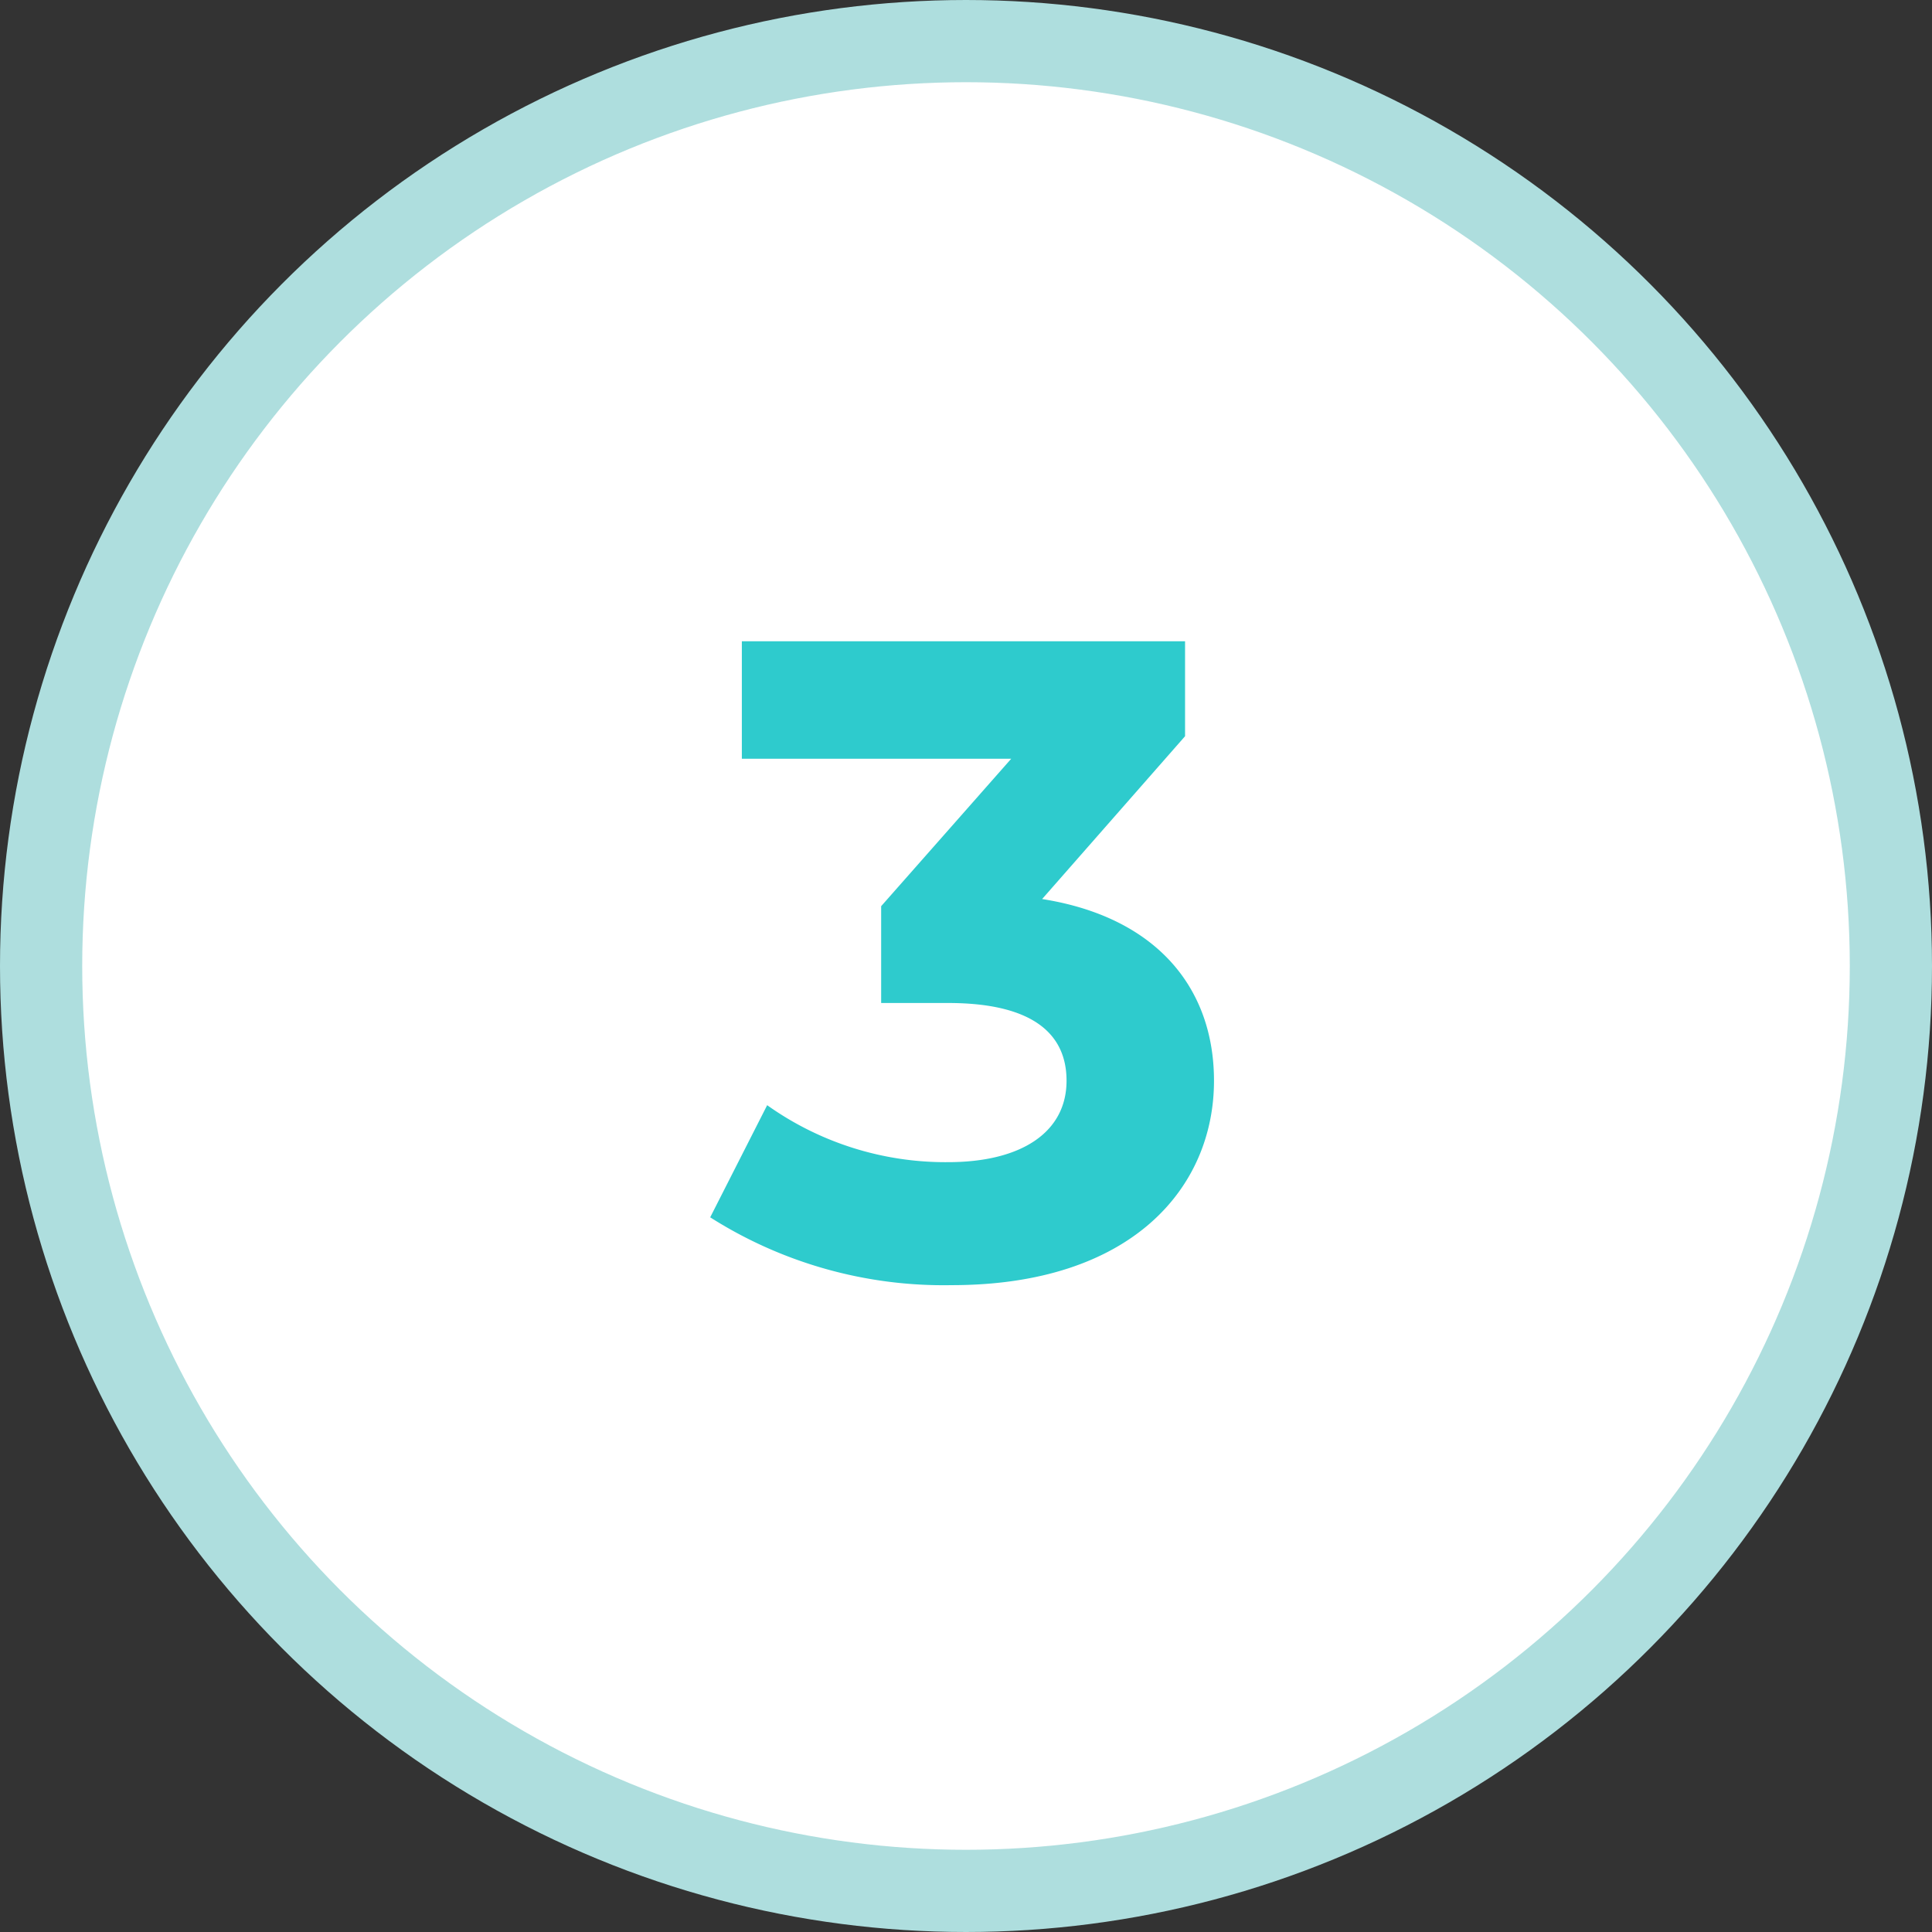
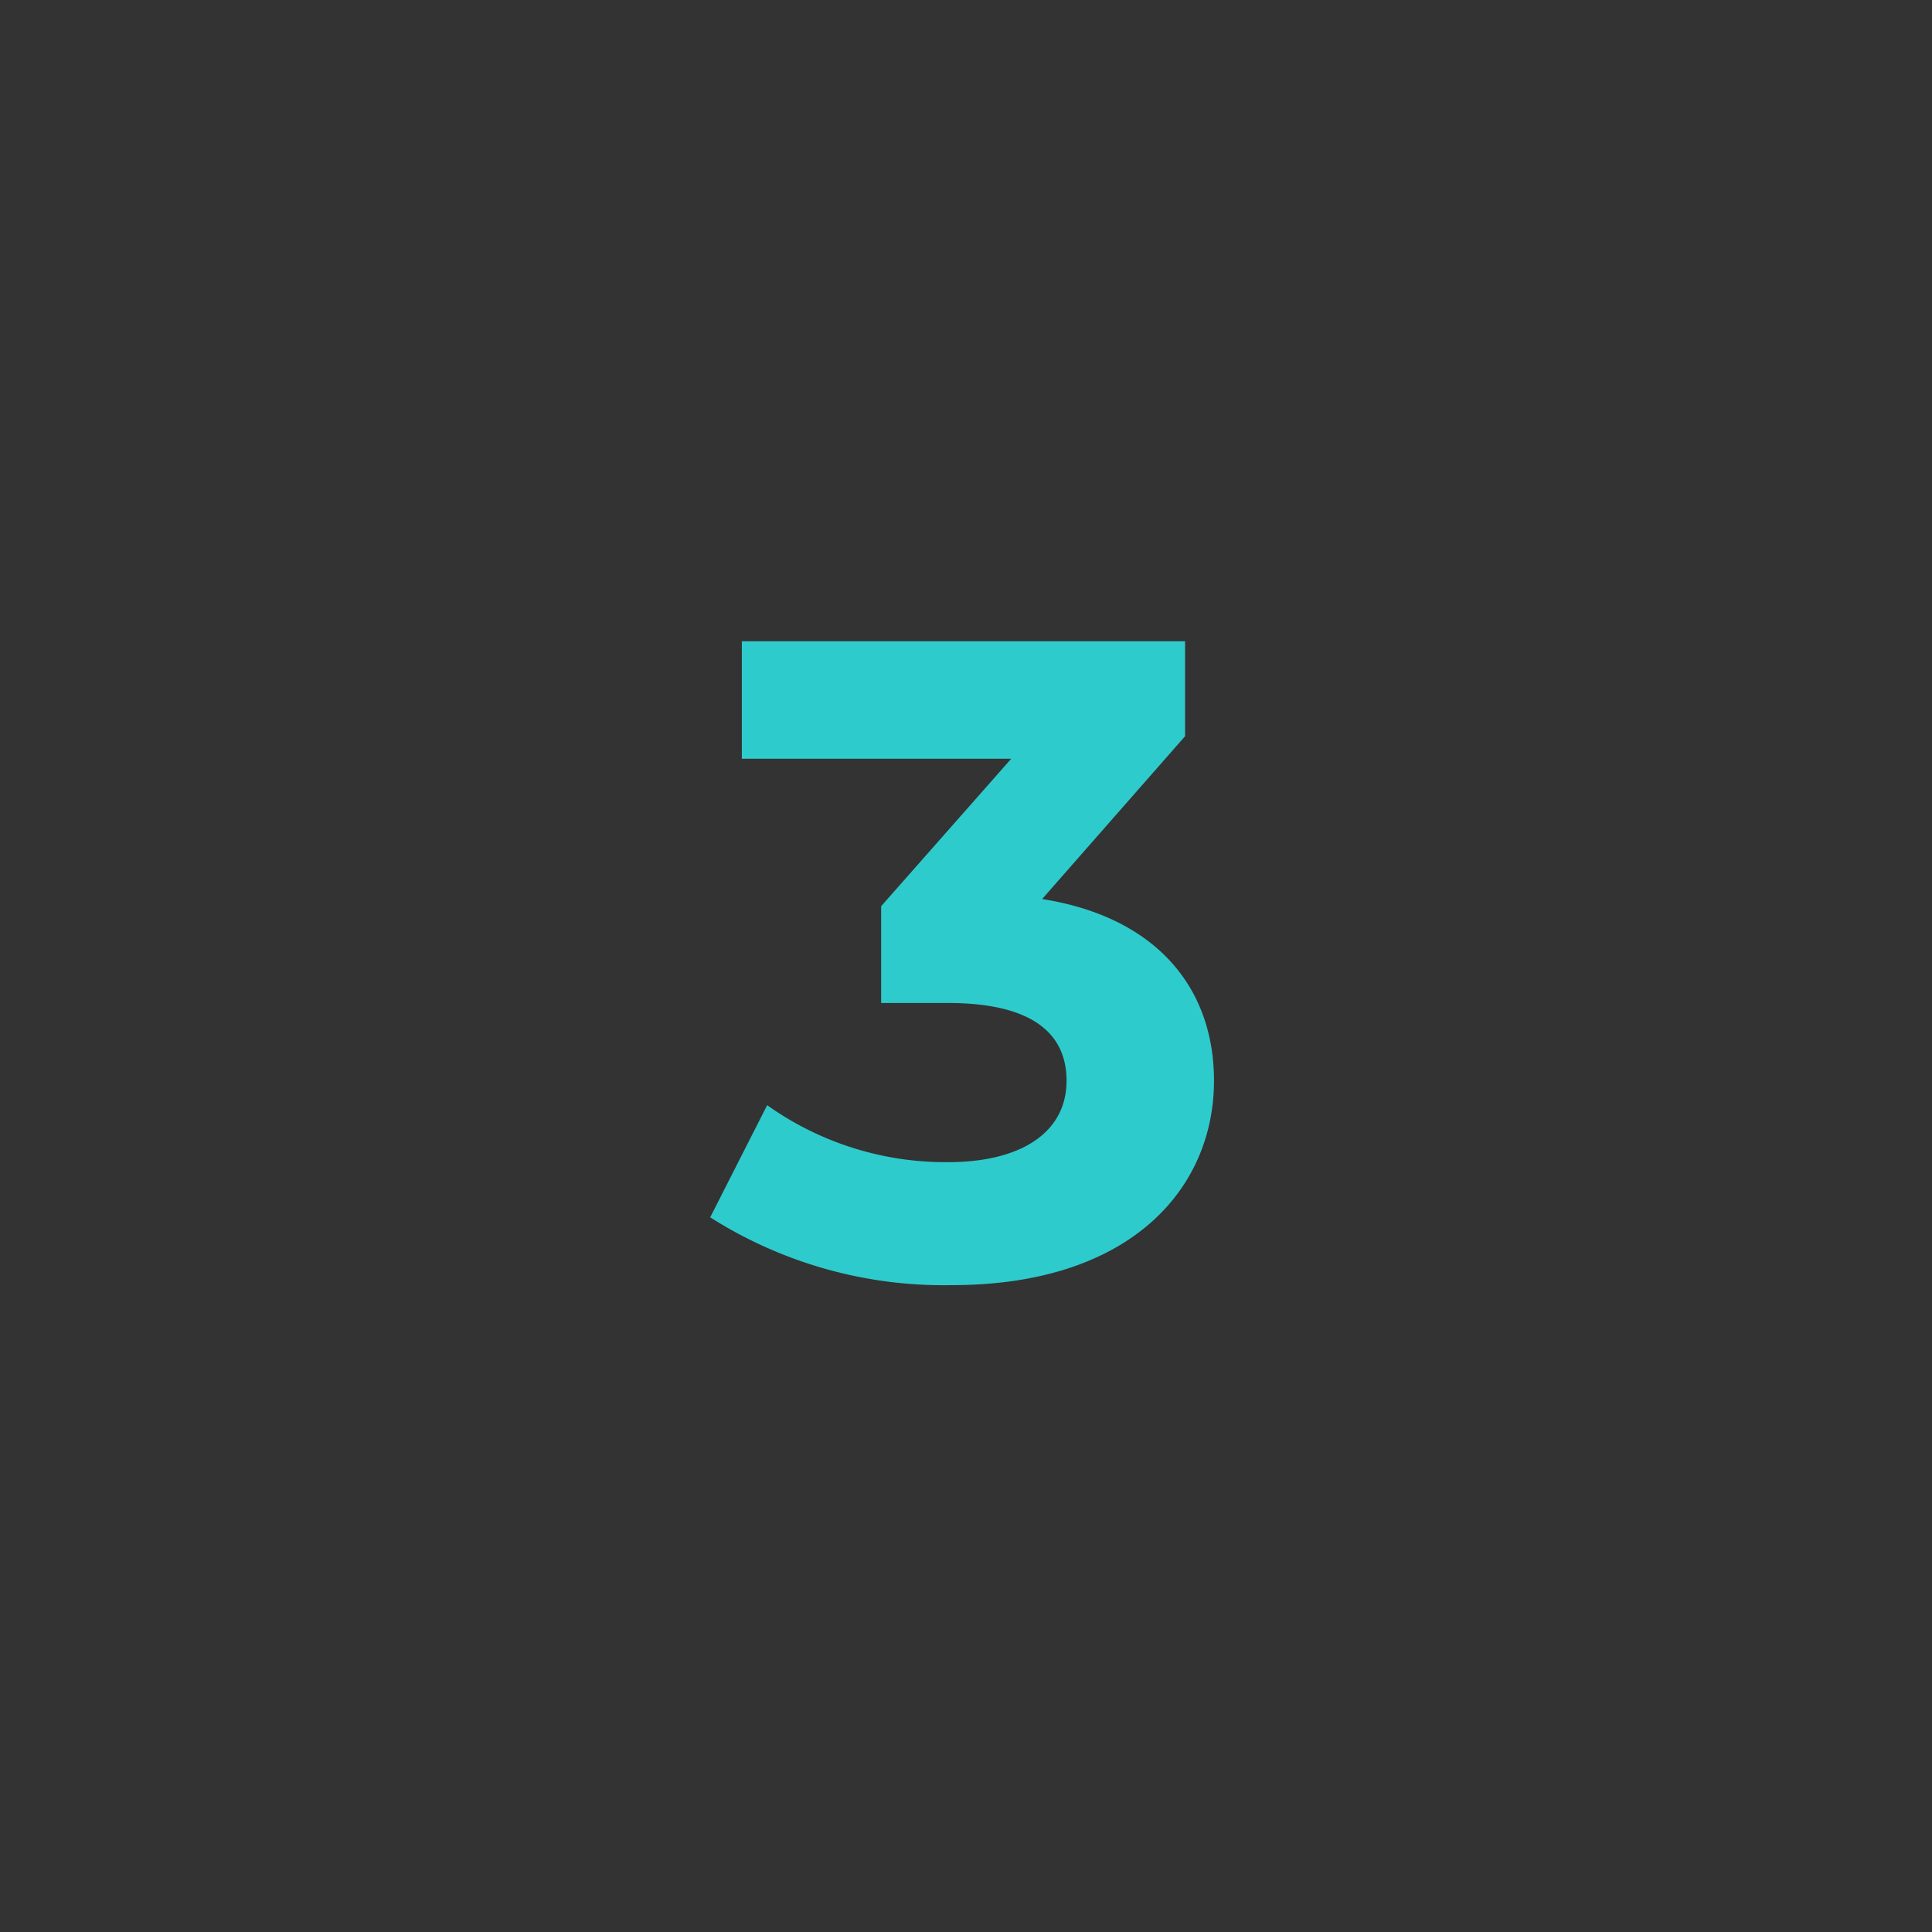
<svg xmlns="http://www.w3.org/2000/svg" viewBox="0 0 47 47">
  <rect x="0" y="0" width="47" height="47" fill="#333333" stroke="none" />
  <defs>
    <style>.cls-1{fill:#fff;stroke:#aedede;stroke-width:2px;}.cls-2{isolation:isolate;}.cls-3{fill:#2ecbcd;}</style>
  </defs>
  <g id="レイヤー_2" data-name="レイヤー 2">
    <g id="レイヤー_1-2" data-name="レイヤー 1">
      <g id="楕円形_393" data-name="楕円形 393">
-         <circle class="cls-1" cx="23.5" cy="23.5" r="22.5" />
-       </g>
+         </g>
      <g id="_1" data-name=" 1" class="cls-2">
        <g class="cls-2">
          <path class="cls-3" d="M29.533,26.291c0,2.6-2,4.973-6.381,4.973a10.589,10.589,0,0,1-5.875-1.65l1.386-2.728a7.482,7.482,0,0,0,4.4,1.386c1.782,0,2.883-.726,2.883-1.981,0-1.166-.859-1.891-2.883-1.891H21.436V22.045L24.6,18.458H18.047V15.6H28.829v2.31l-3.477,3.961C28.125,22.309,29.533,24.026,29.533,26.291Z" />
        </g>
      </g>
    </g>
  </g>
</svg>